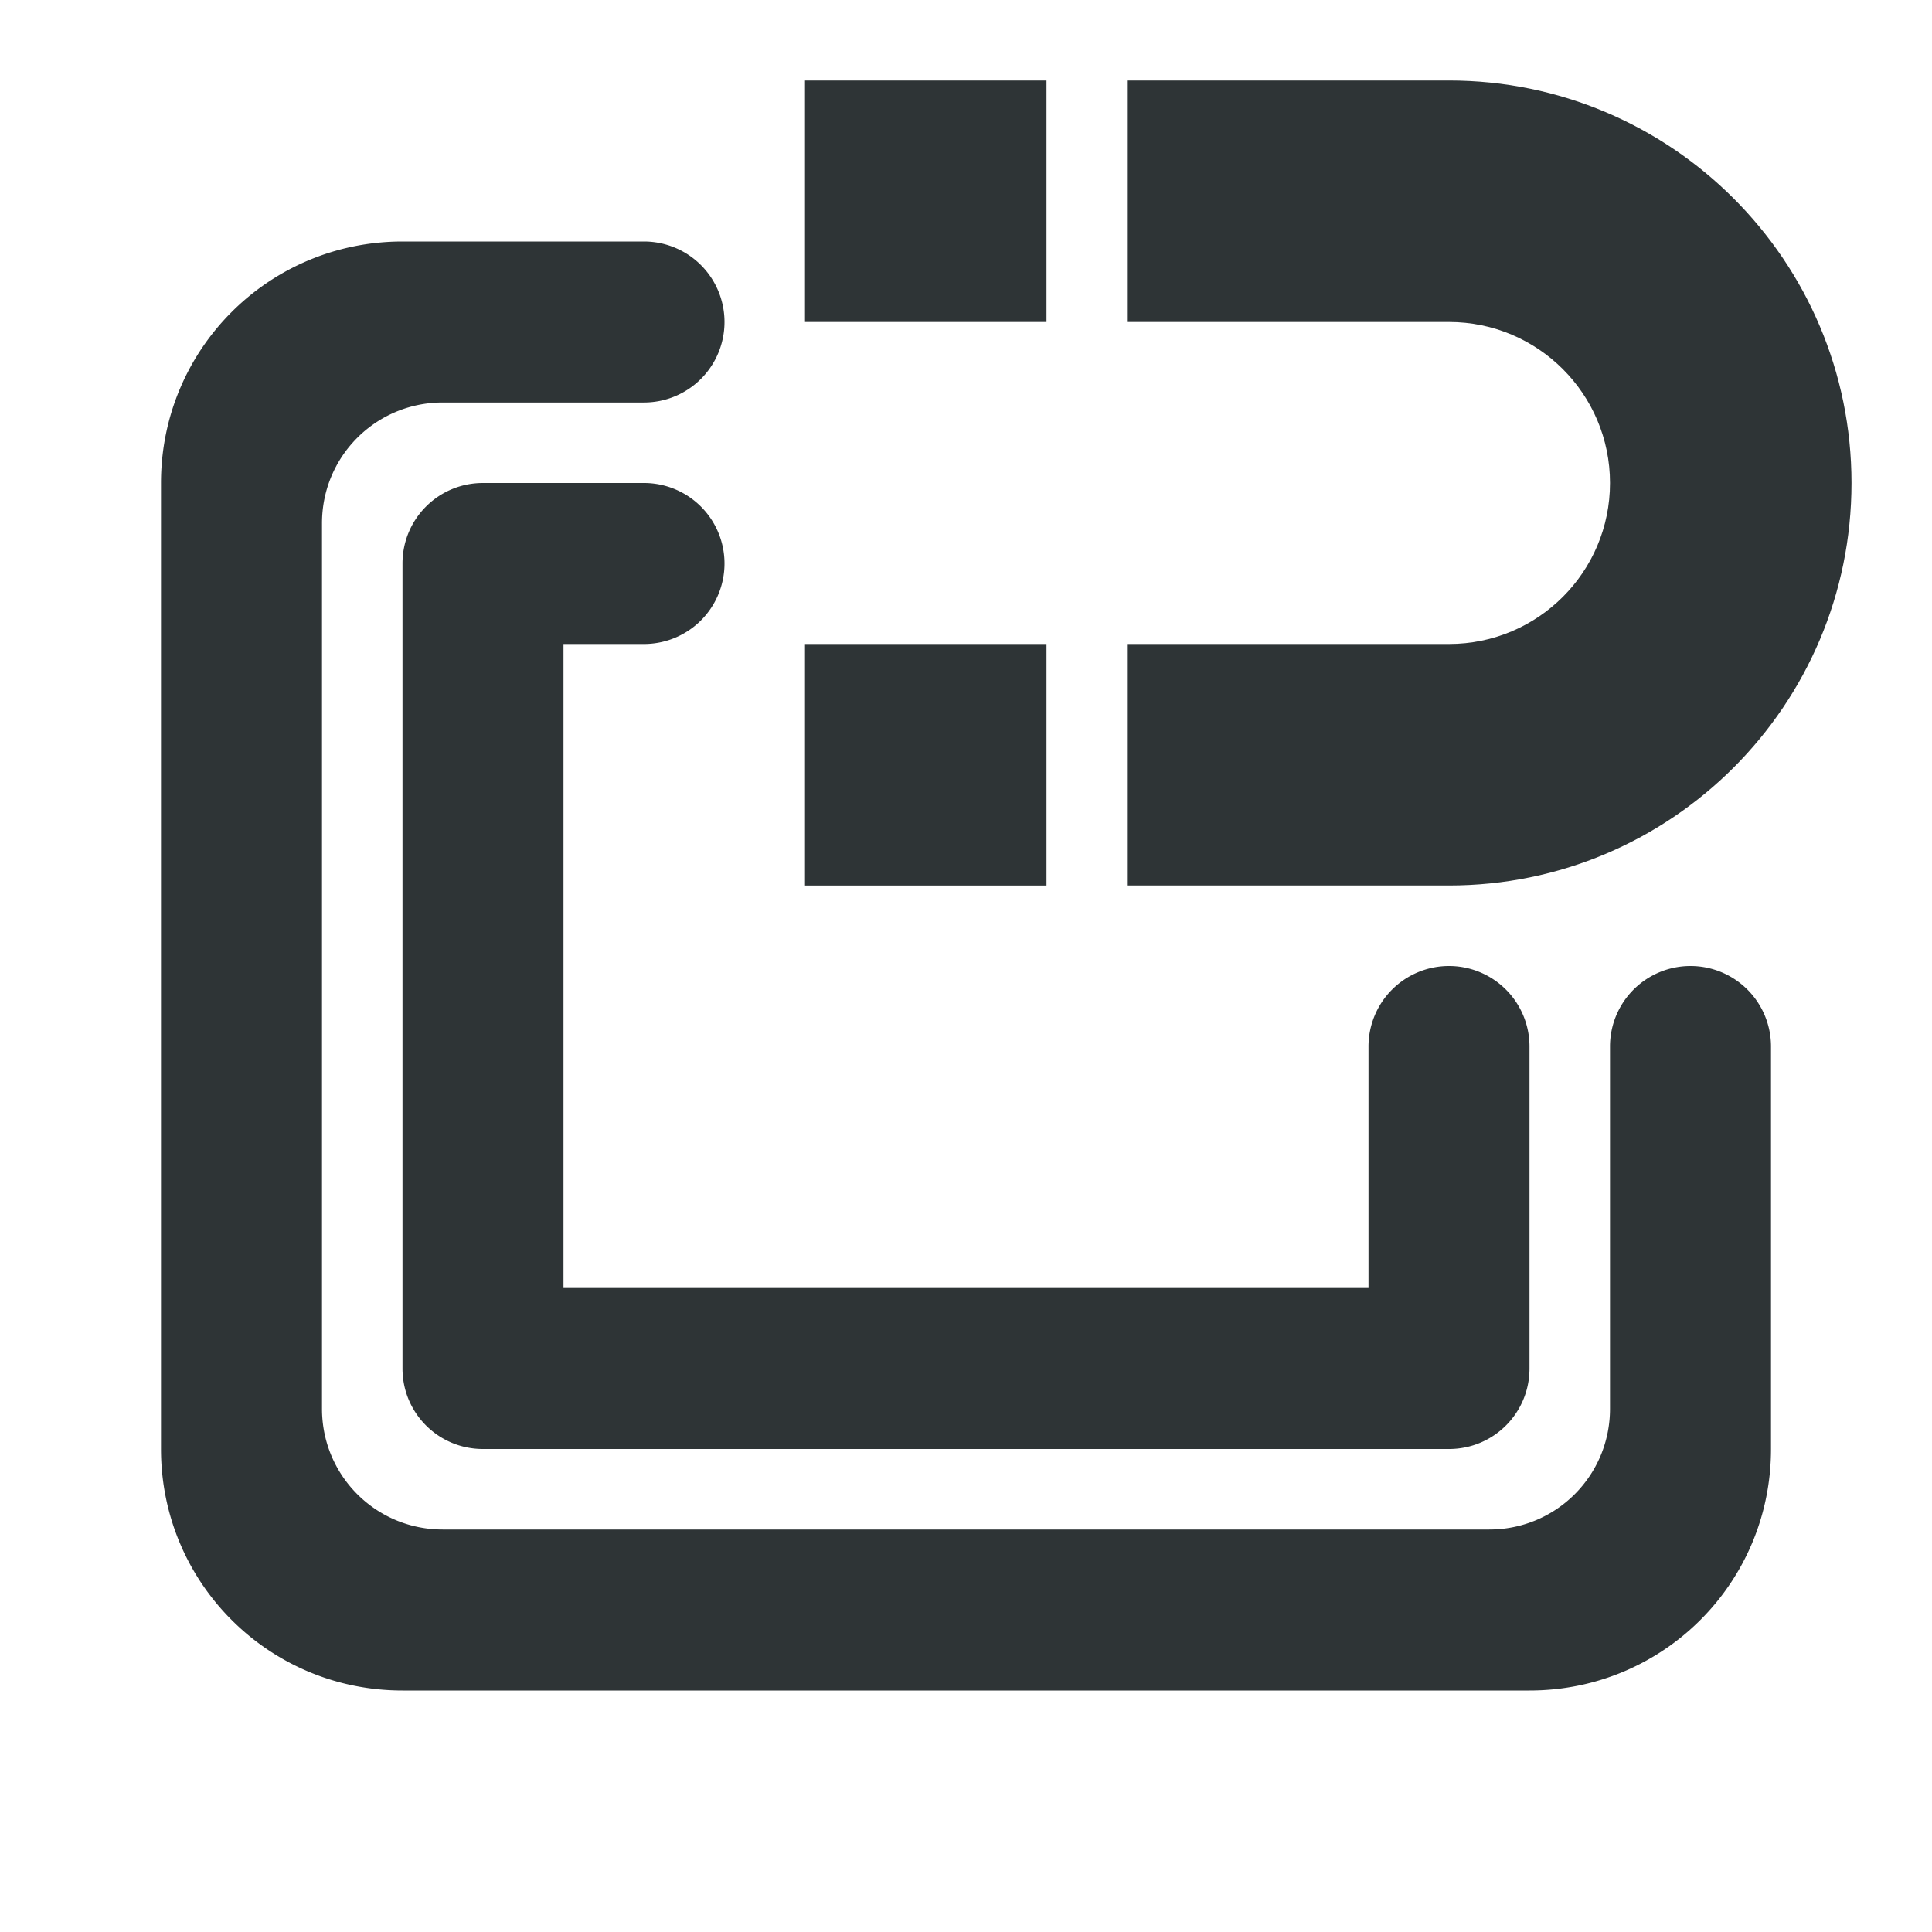
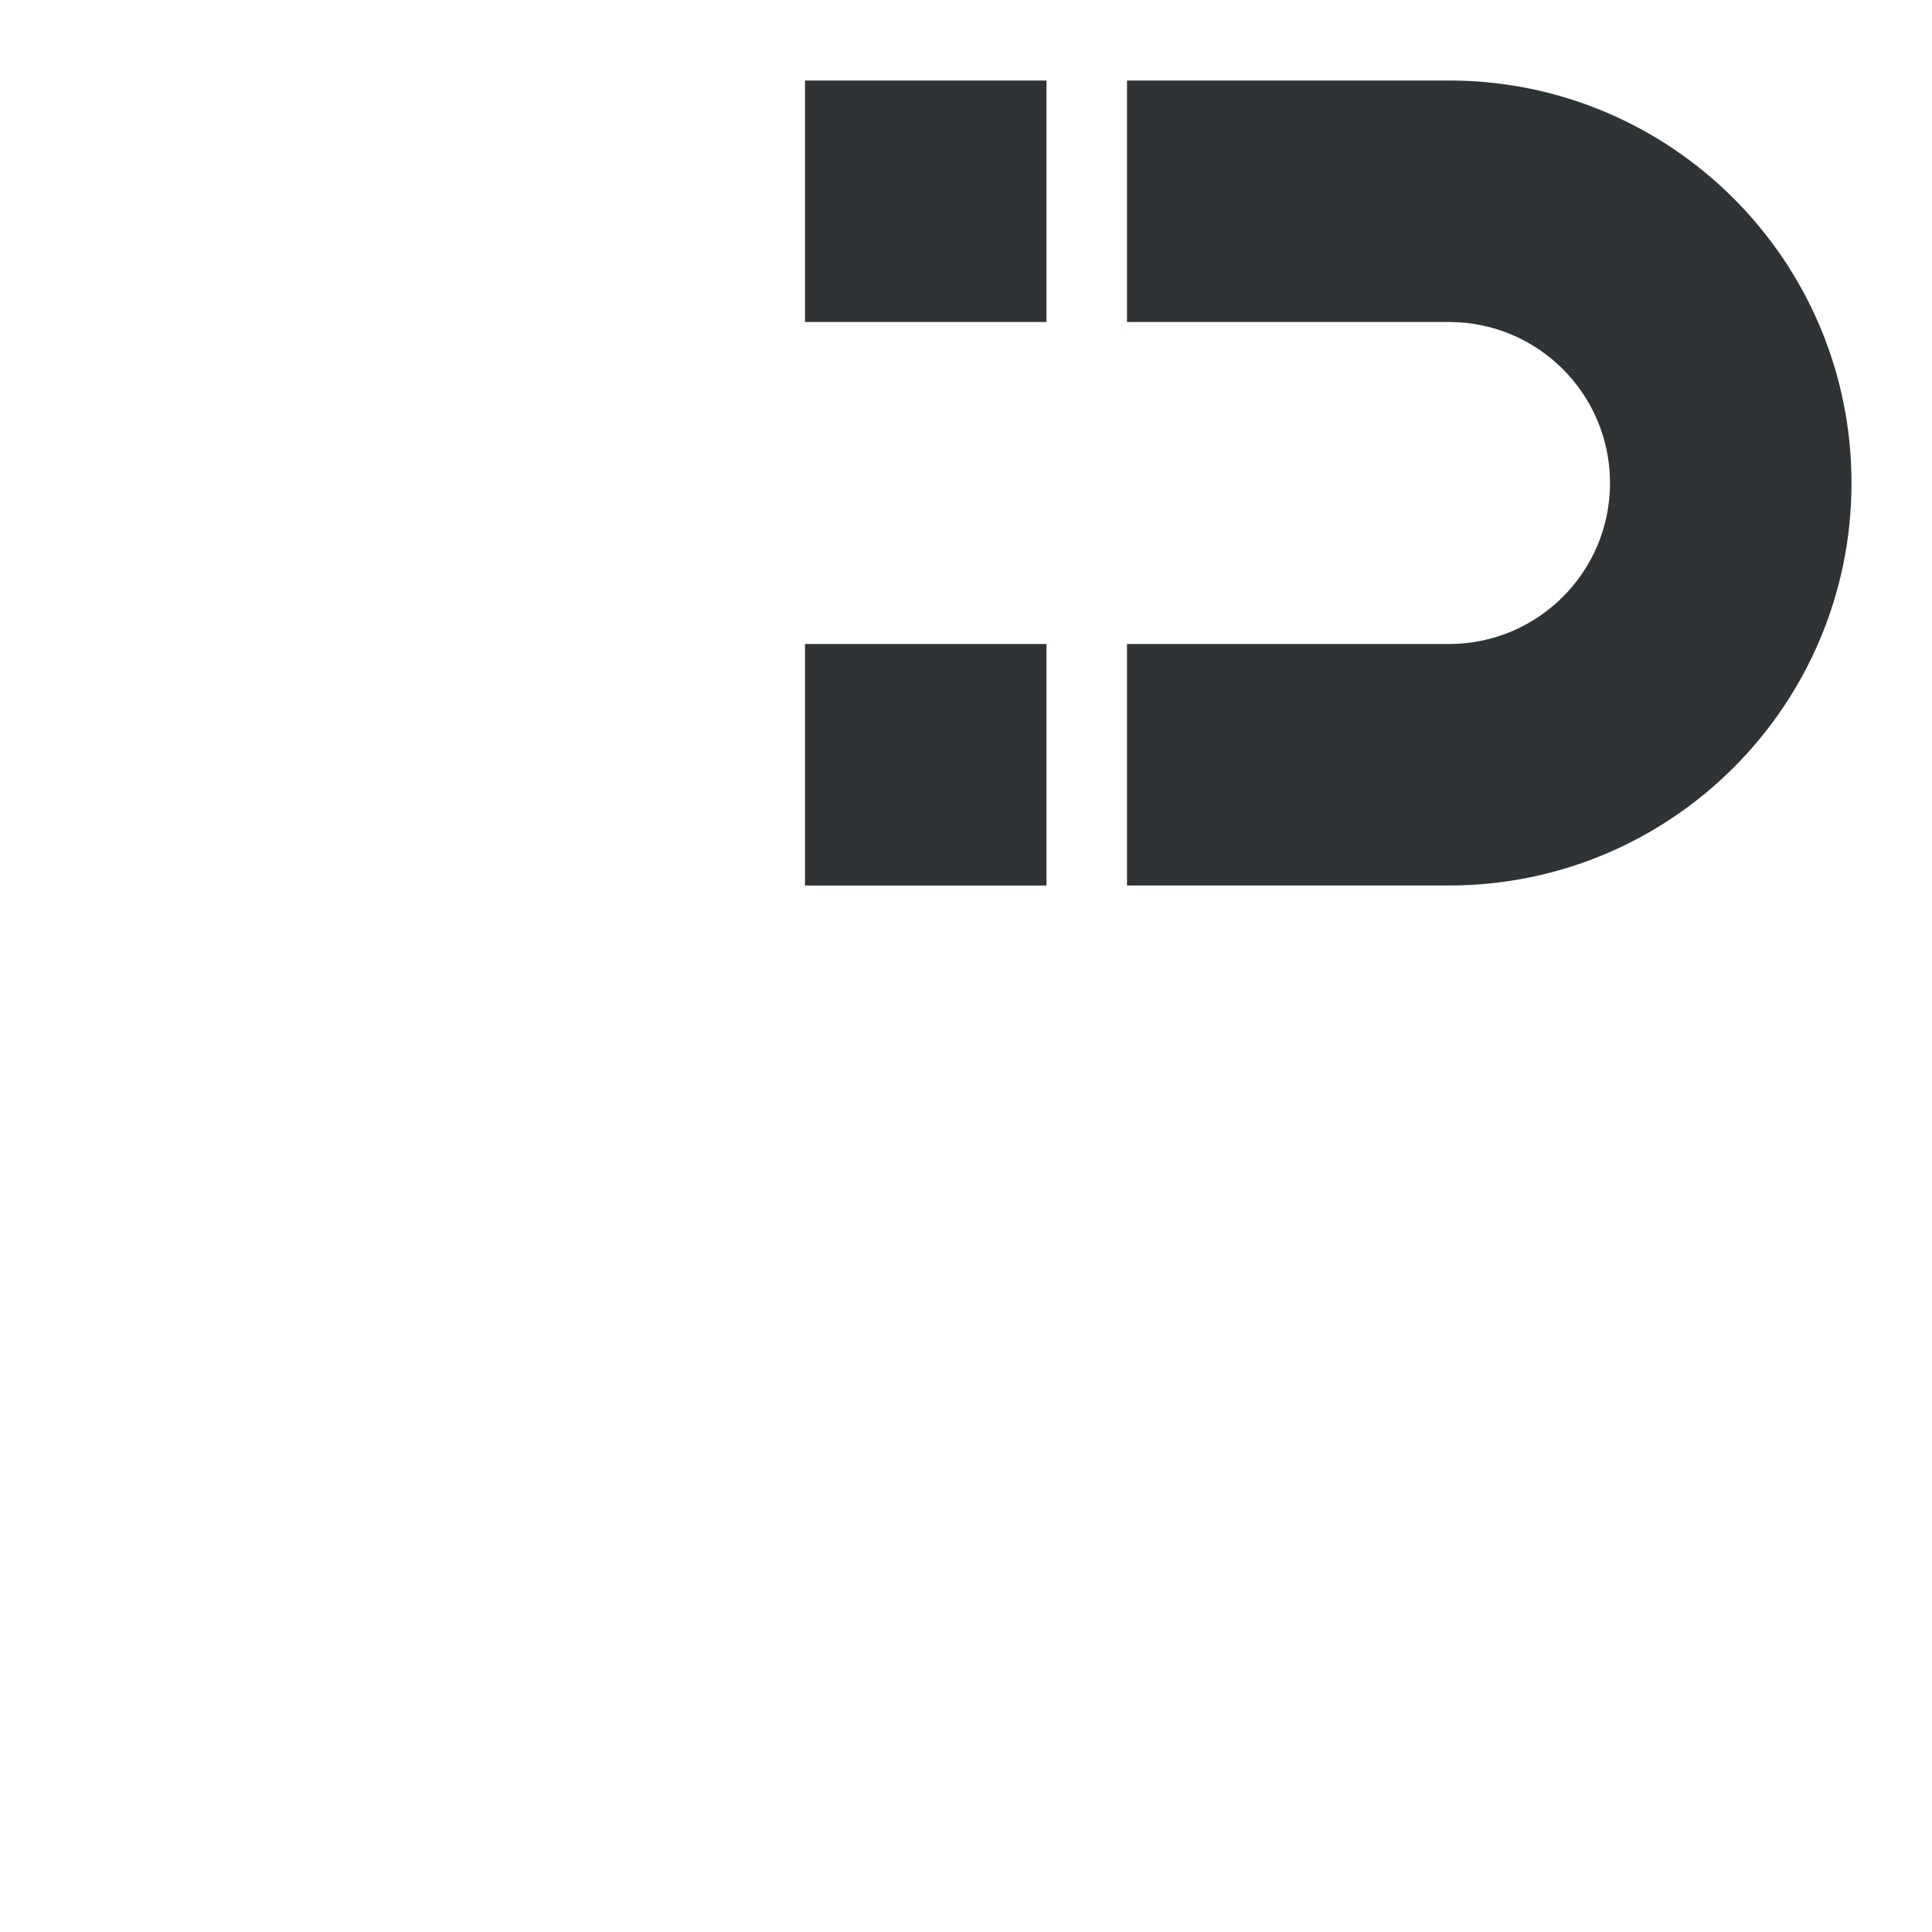
<svg xmlns="http://www.w3.org/2000/svg" viewBox="0 0 24 24">
  <g fill="#2e3436">
-     <path d="m5 3c-1.662 0-3 1.338-3 3v12c0 1.662 1.338 3 3 3h14c1.662 0 3-1.338 3-3v-5a1 1 0 0 0 -1-1 1 1 0 0 0 -1 1v4.5c0 .831-.669 1.5-1.5 1.5h-13c-.831 0-1.5-.669-1.5-1.5v-11c0-.831.669-1.5 1.5-1.5h2.5a1 1 0 0 0 1-1 1 1 0 0 0 -1-1zm1 3c-.554 0-1 .446-1 1v10c0 .554.446 1 1 1h12c.554 0 1-.446 1-1v-4a1 1 0 0 0 -1-1 1 1 0 0 0 -1 1v3h-10v-8h1a1 1 0 0 0 1-1 1 1 0 0 0 -1-1z" />
    <path d="m10 1v3h3v-3zm4 0v3h4c1.105 0 2 .895 2 2s-.895 2-2 2h-4v3h4c2.761 0 5-2.239 5-5s-2.239-5-5-5zm-4 7v3h3v-3z" />
  </g>
</svg>